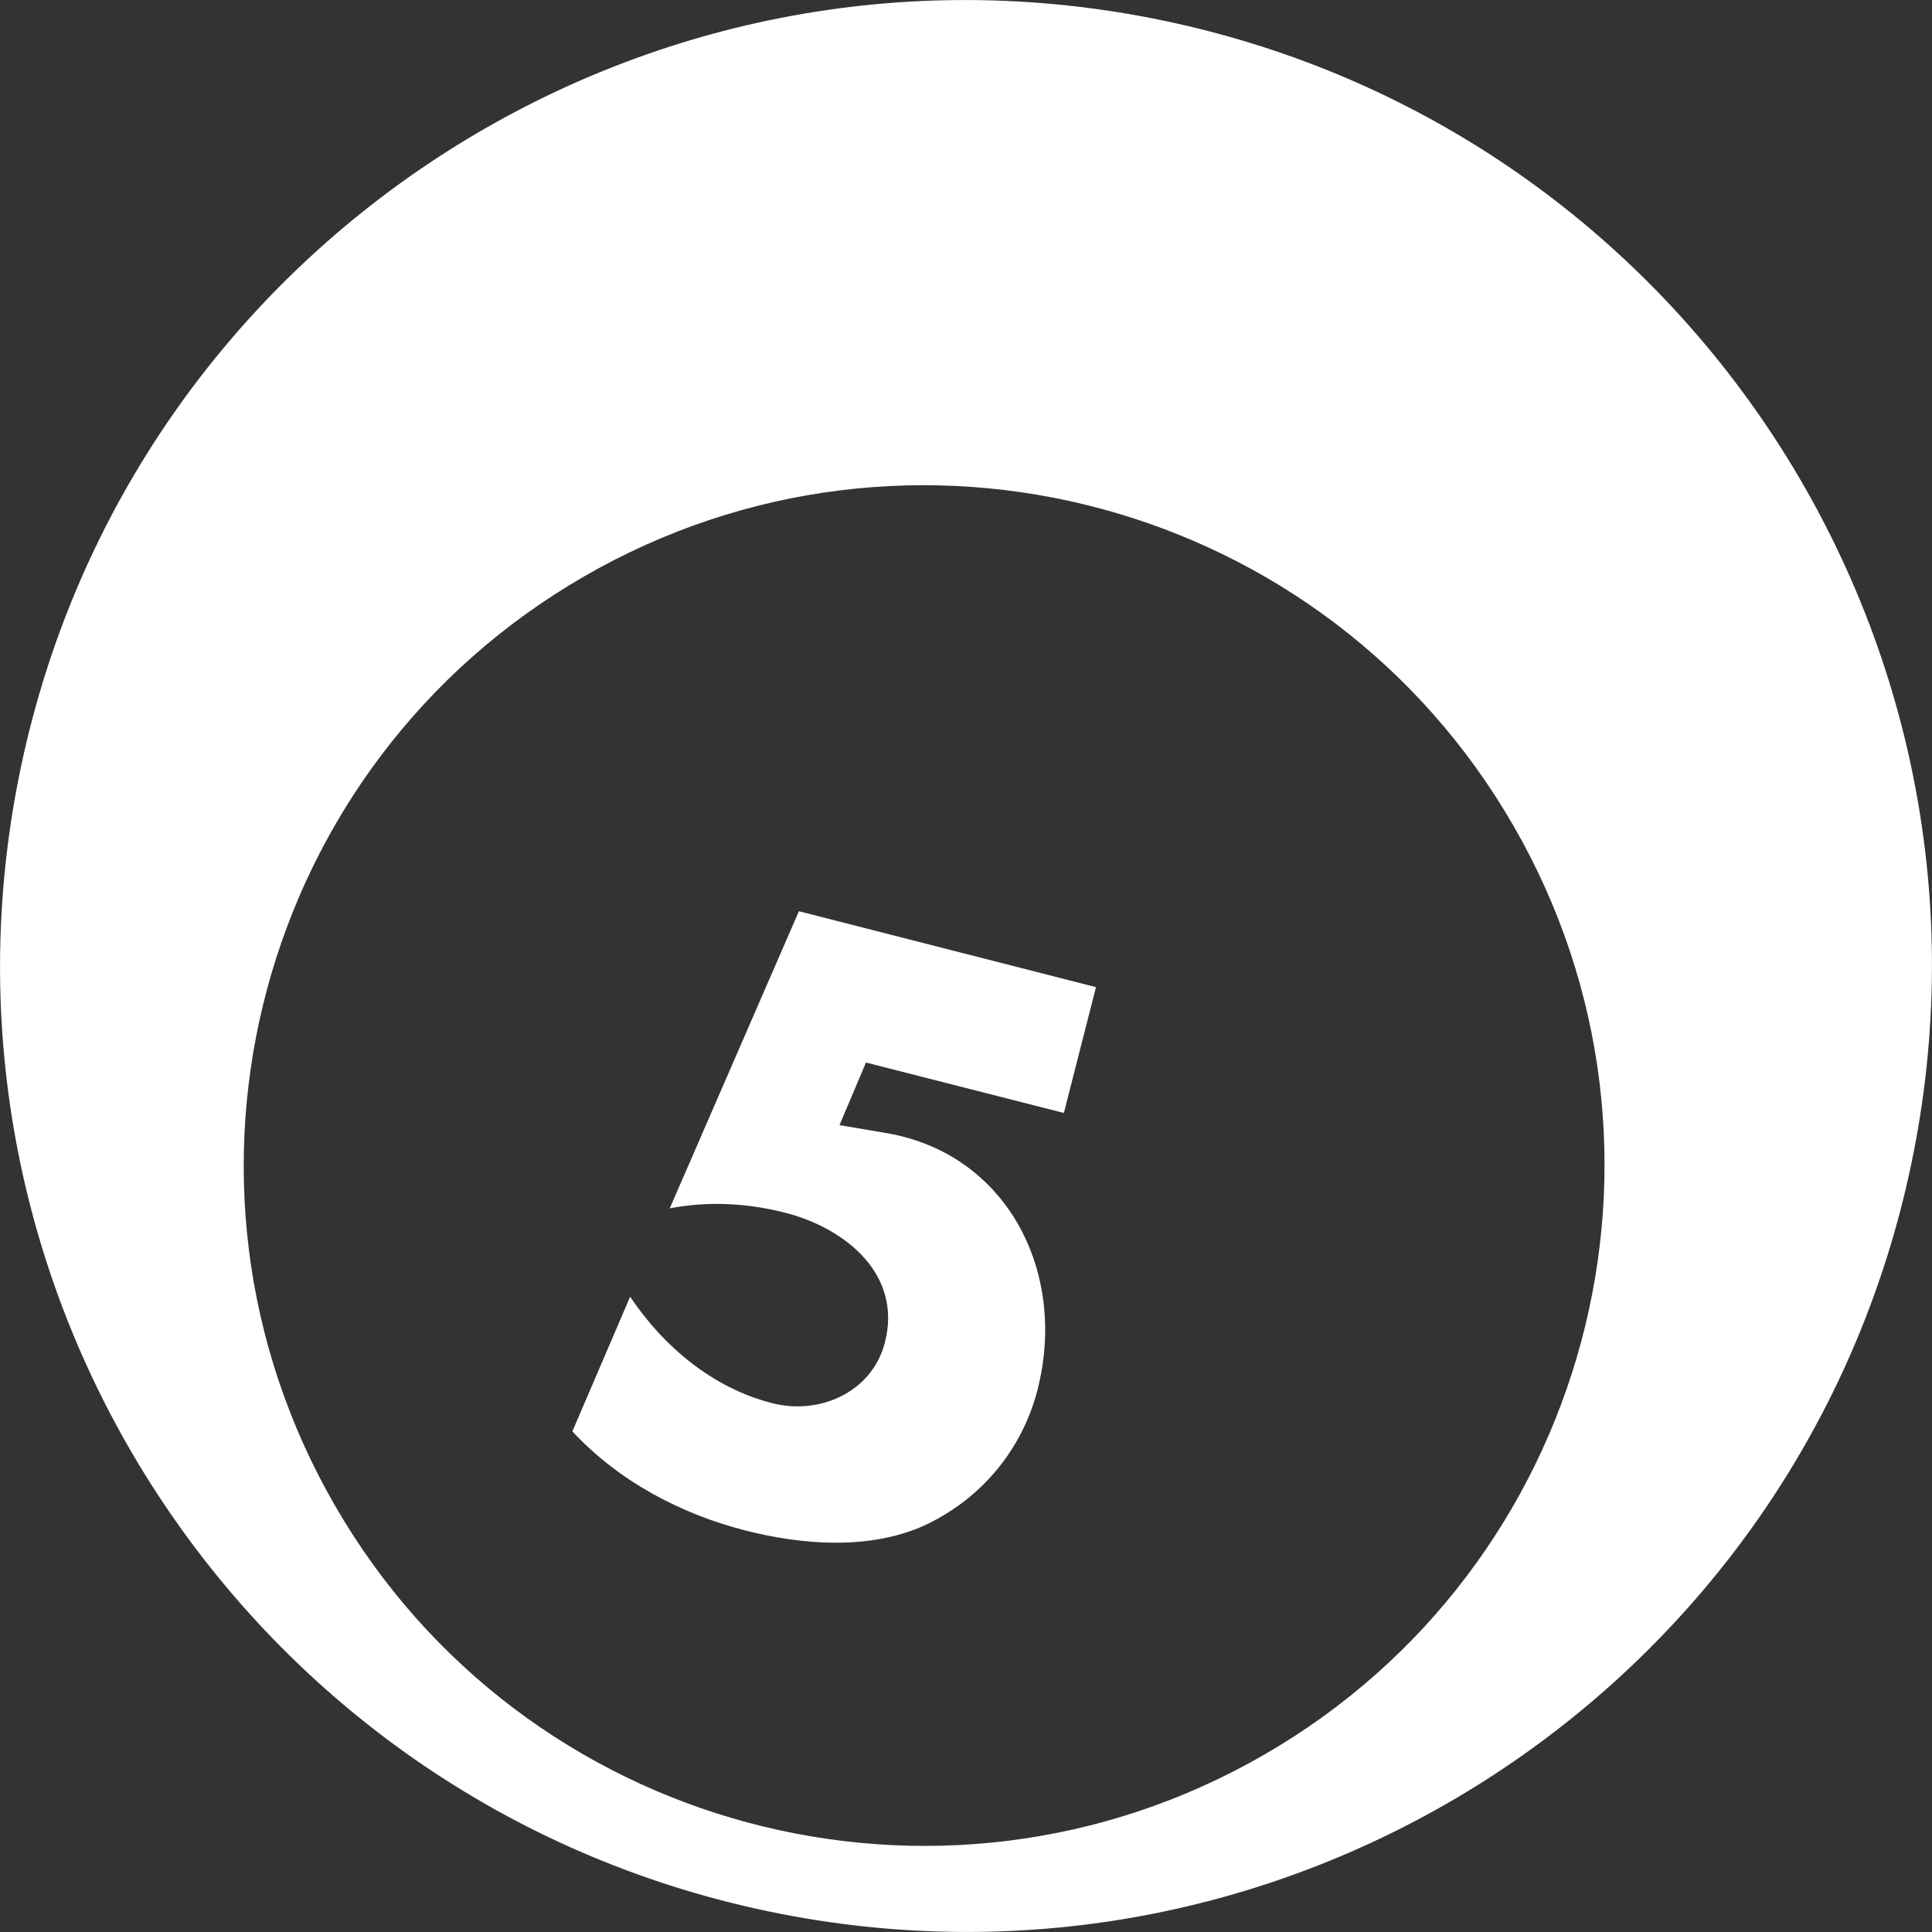
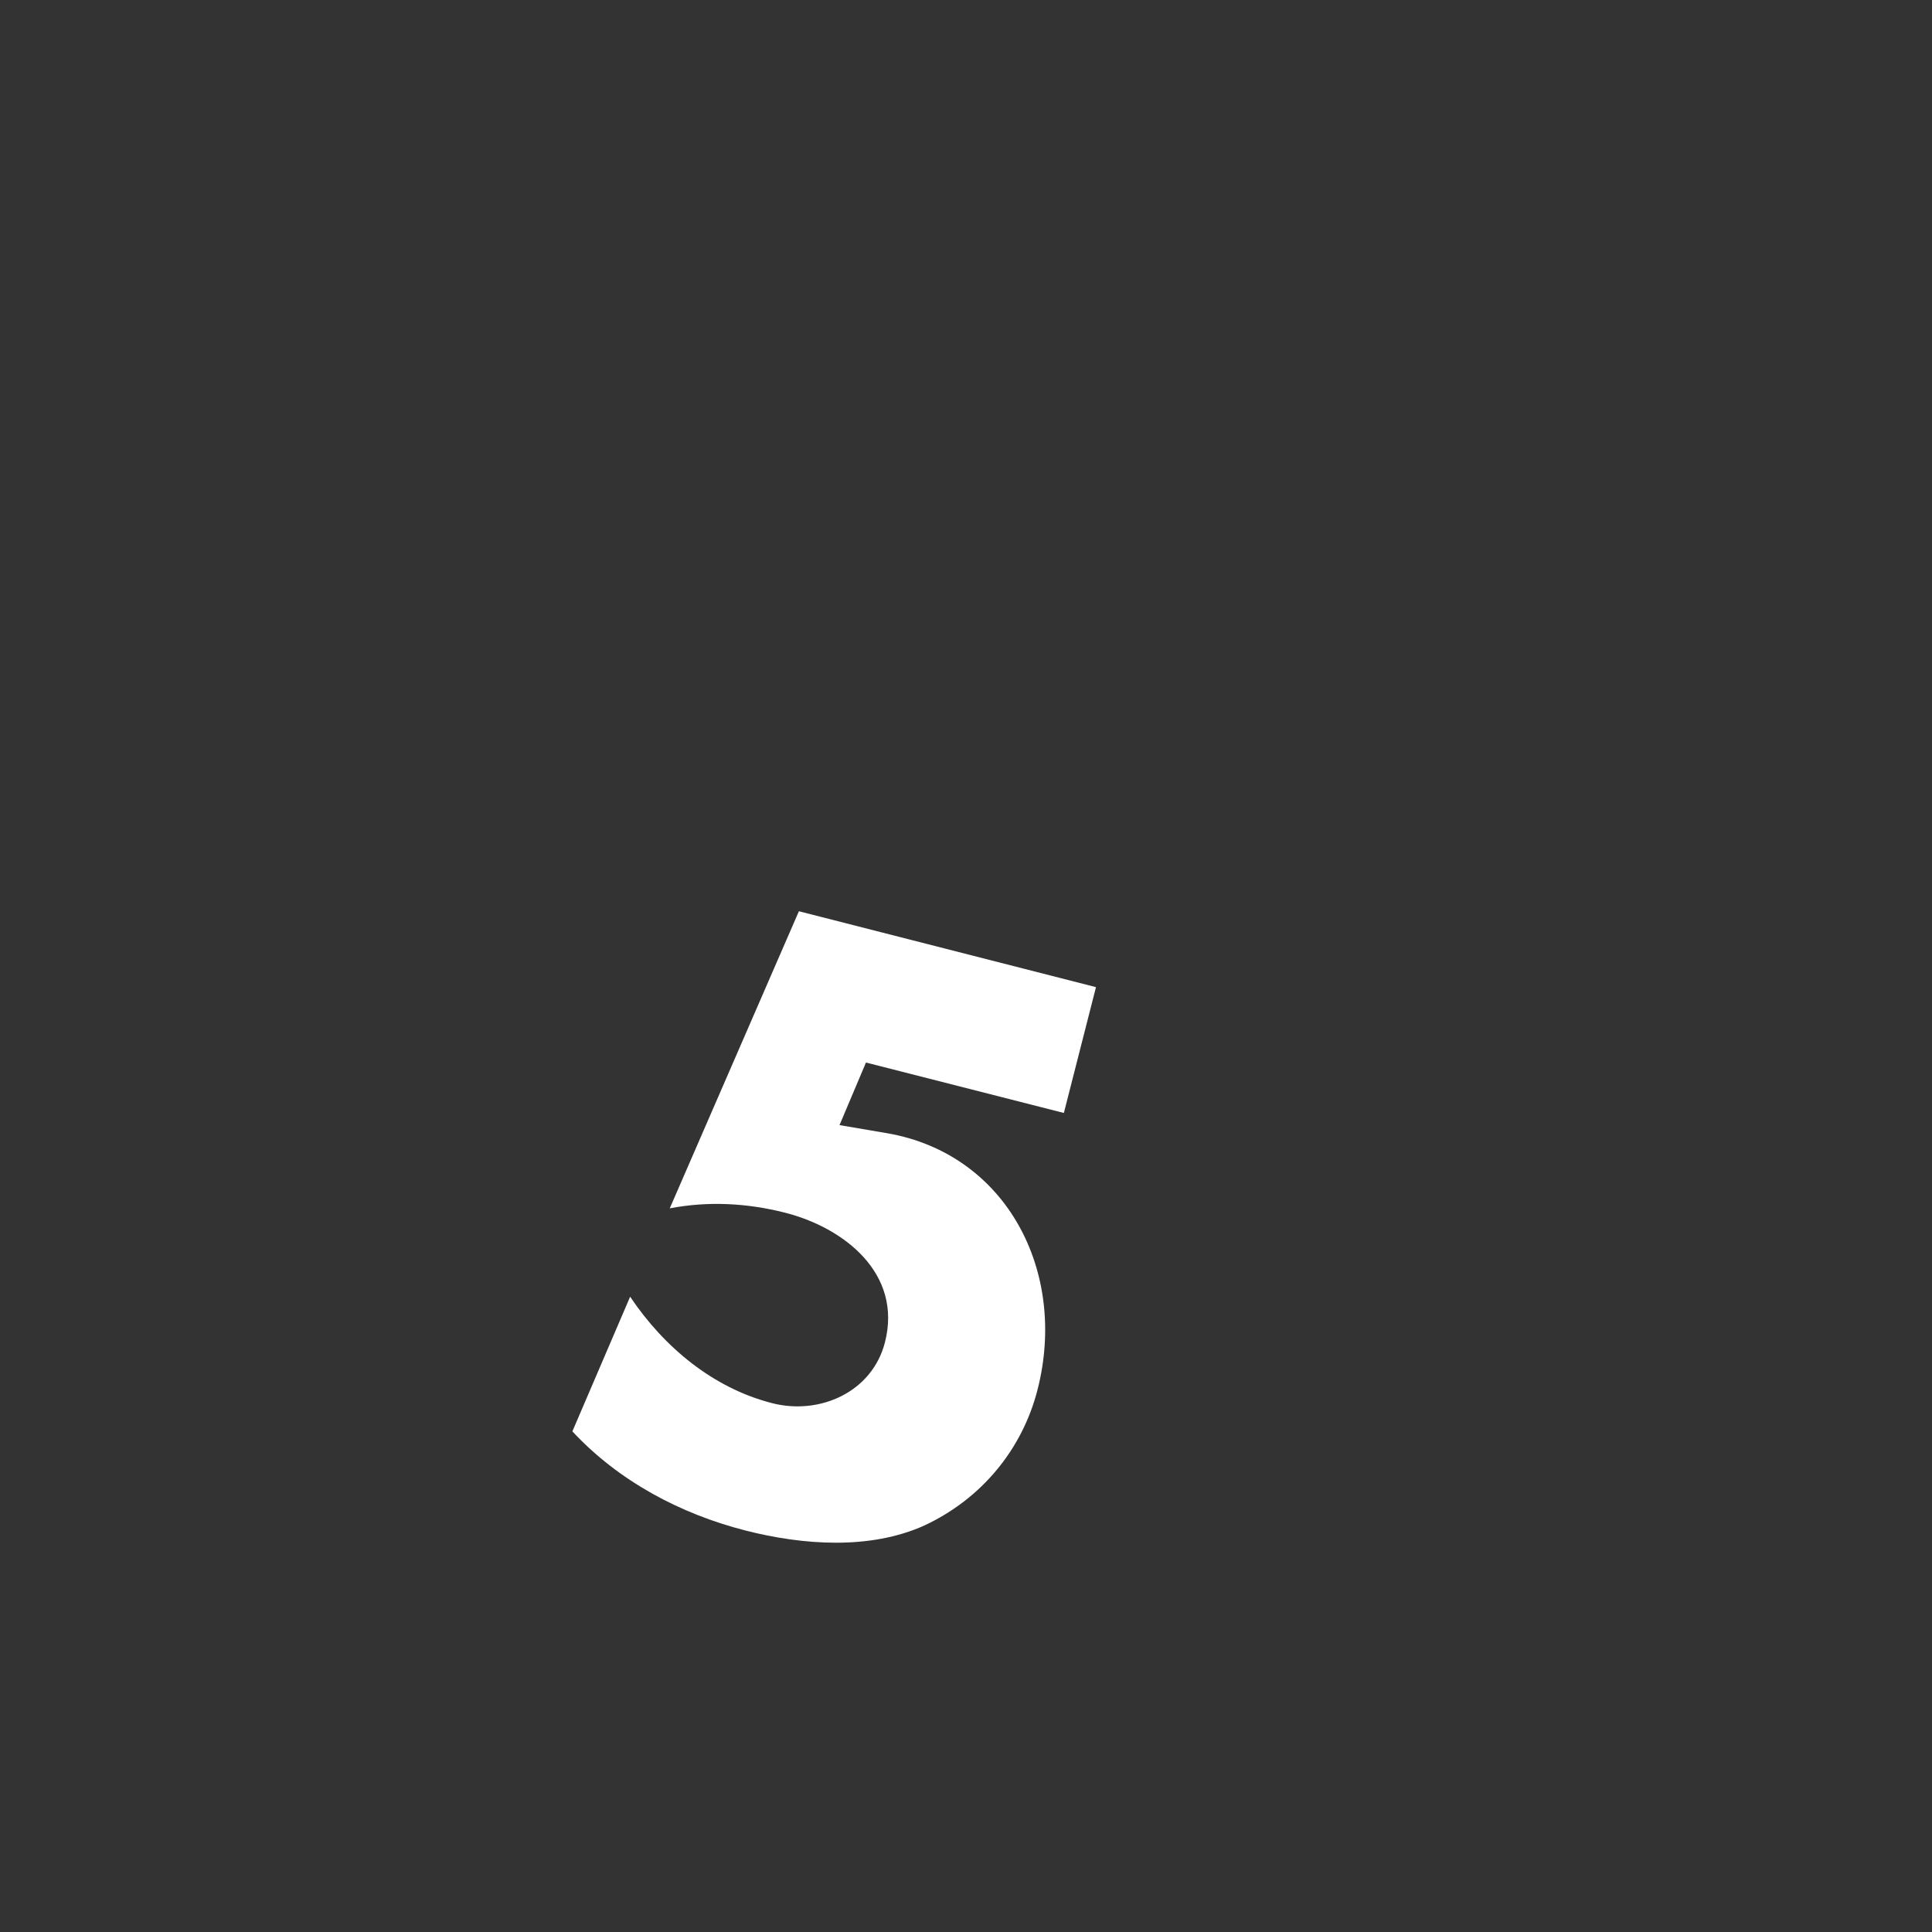
<svg xmlns="http://www.w3.org/2000/svg" version="1.1" id="Layer_1" x="0px" y="0px" viewBox="0 0 116.08 116.08" style="enable-background:new 0 0 116.08 116.08;" xml:space="preserve">
  <rect x="0" y="0" width="116.08" height="116.08" fill="#333333" stroke="none" />
  <style type="text/css">
	.st0{fill:#FFFFFF;}
	.st1{enable-background:new    ;}
</style>
-   <path id="Path_31" class="st0" d="M114.83,69.96c6.58-31.36-13.51-62.13-44.87-68.71C38.59-5.33,7.83,14.76,1.25,46.12  s13.51,62.13,44.87,68.71c0,0,0,0,0,0C77.49,121.41,108.25,101.32,114.83,69.96z M75.95,105.43c-19.55,11.28-44.55,4.58-55.83-14.98  S15.54,45.91,35.1,34.63c19.55-11.28,44.55-4.58,55.83,14.98c0,0,0,0,0,0C102.21,69.15,95.5,94.15,75.95,105.43  C75.95,105.43,75.95,105.43,75.95,105.43L75.95,105.43z" />
  <g class="st1">
    <path class="st0" d="M52.03,63.84l-1.59,3.76l2.88,0.49c7.15,1.25,10.83,8.3,9.02,15.4c-0.92,3.6-3.37,6.56-6.79,8.16   c-3.29,1.49-7.33,1.18-10.75,0.31c-3.92-1-7.63-2.97-10.41-5.96l3.47-8.09c2.04,3.04,5,5.5,8.55,6.4c2.82,0.72,5.99-0.65,6.76-3.66   c1.06-4.14-2.46-6.89-6.01-7.79c-2.28-0.58-4.62-0.7-6.92-0.26L48,54.75l17.85,4.56l-1.93,7.56L52.03,63.84z" />
  </g>
</svg>